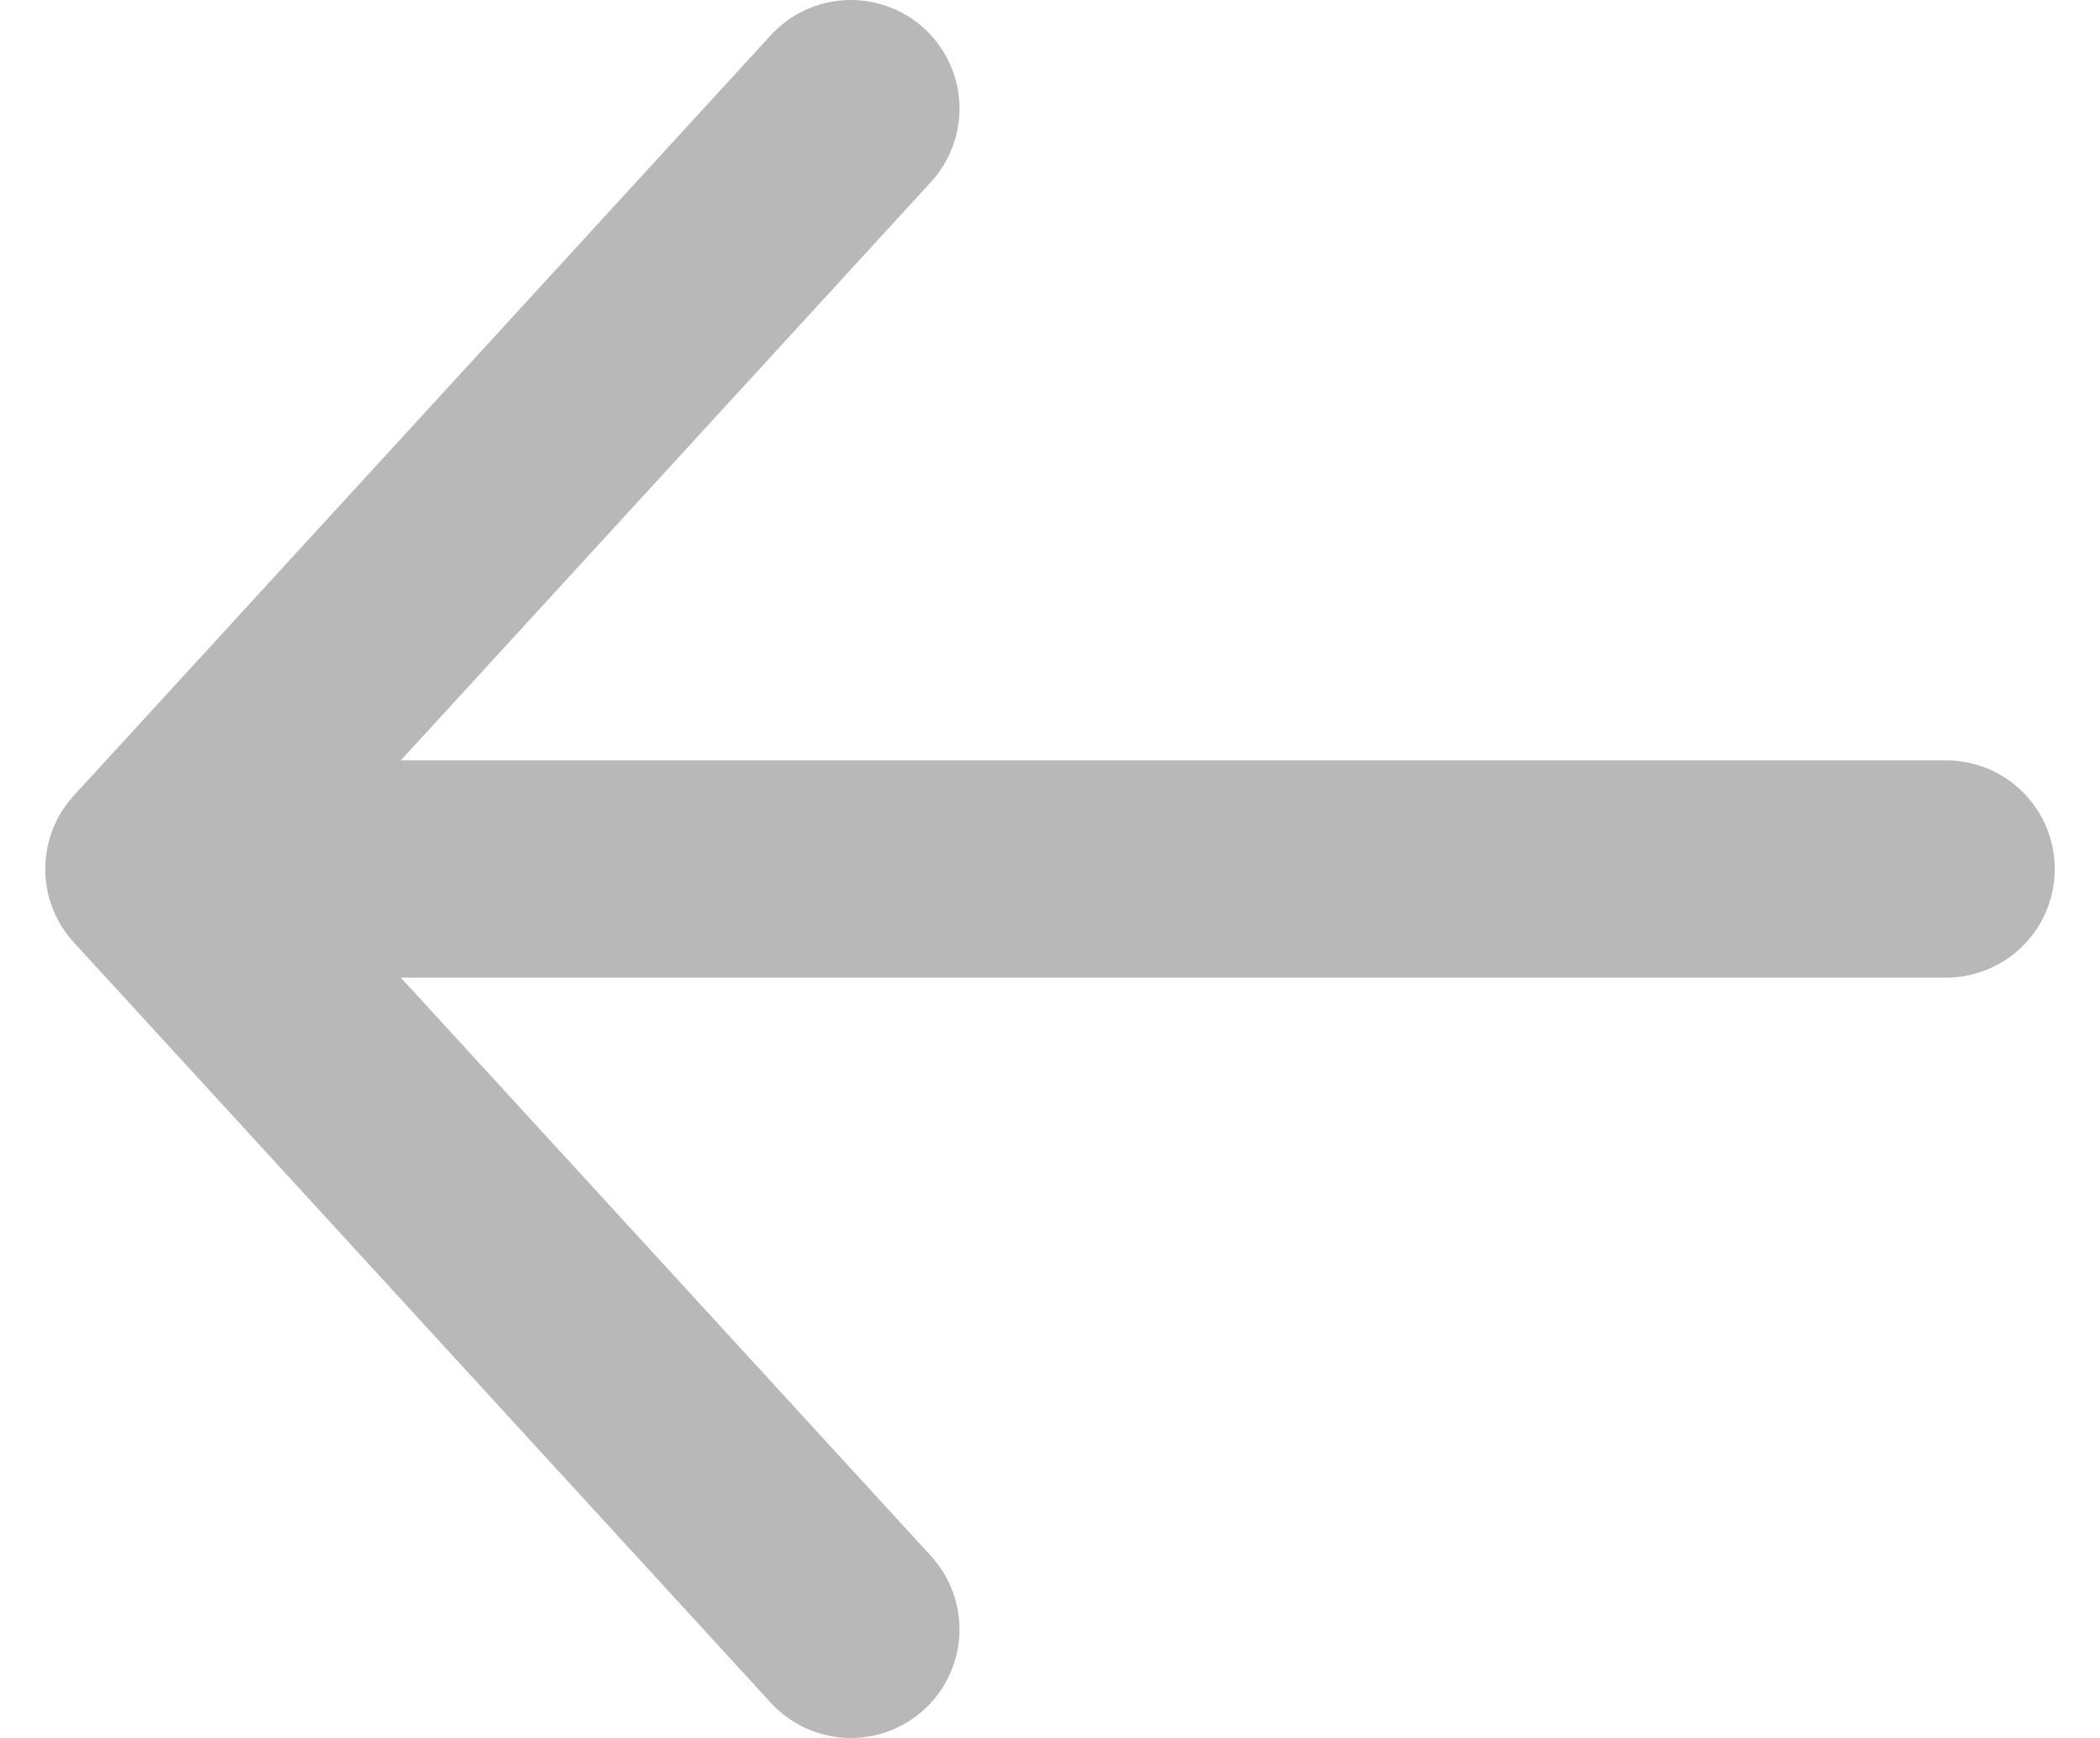
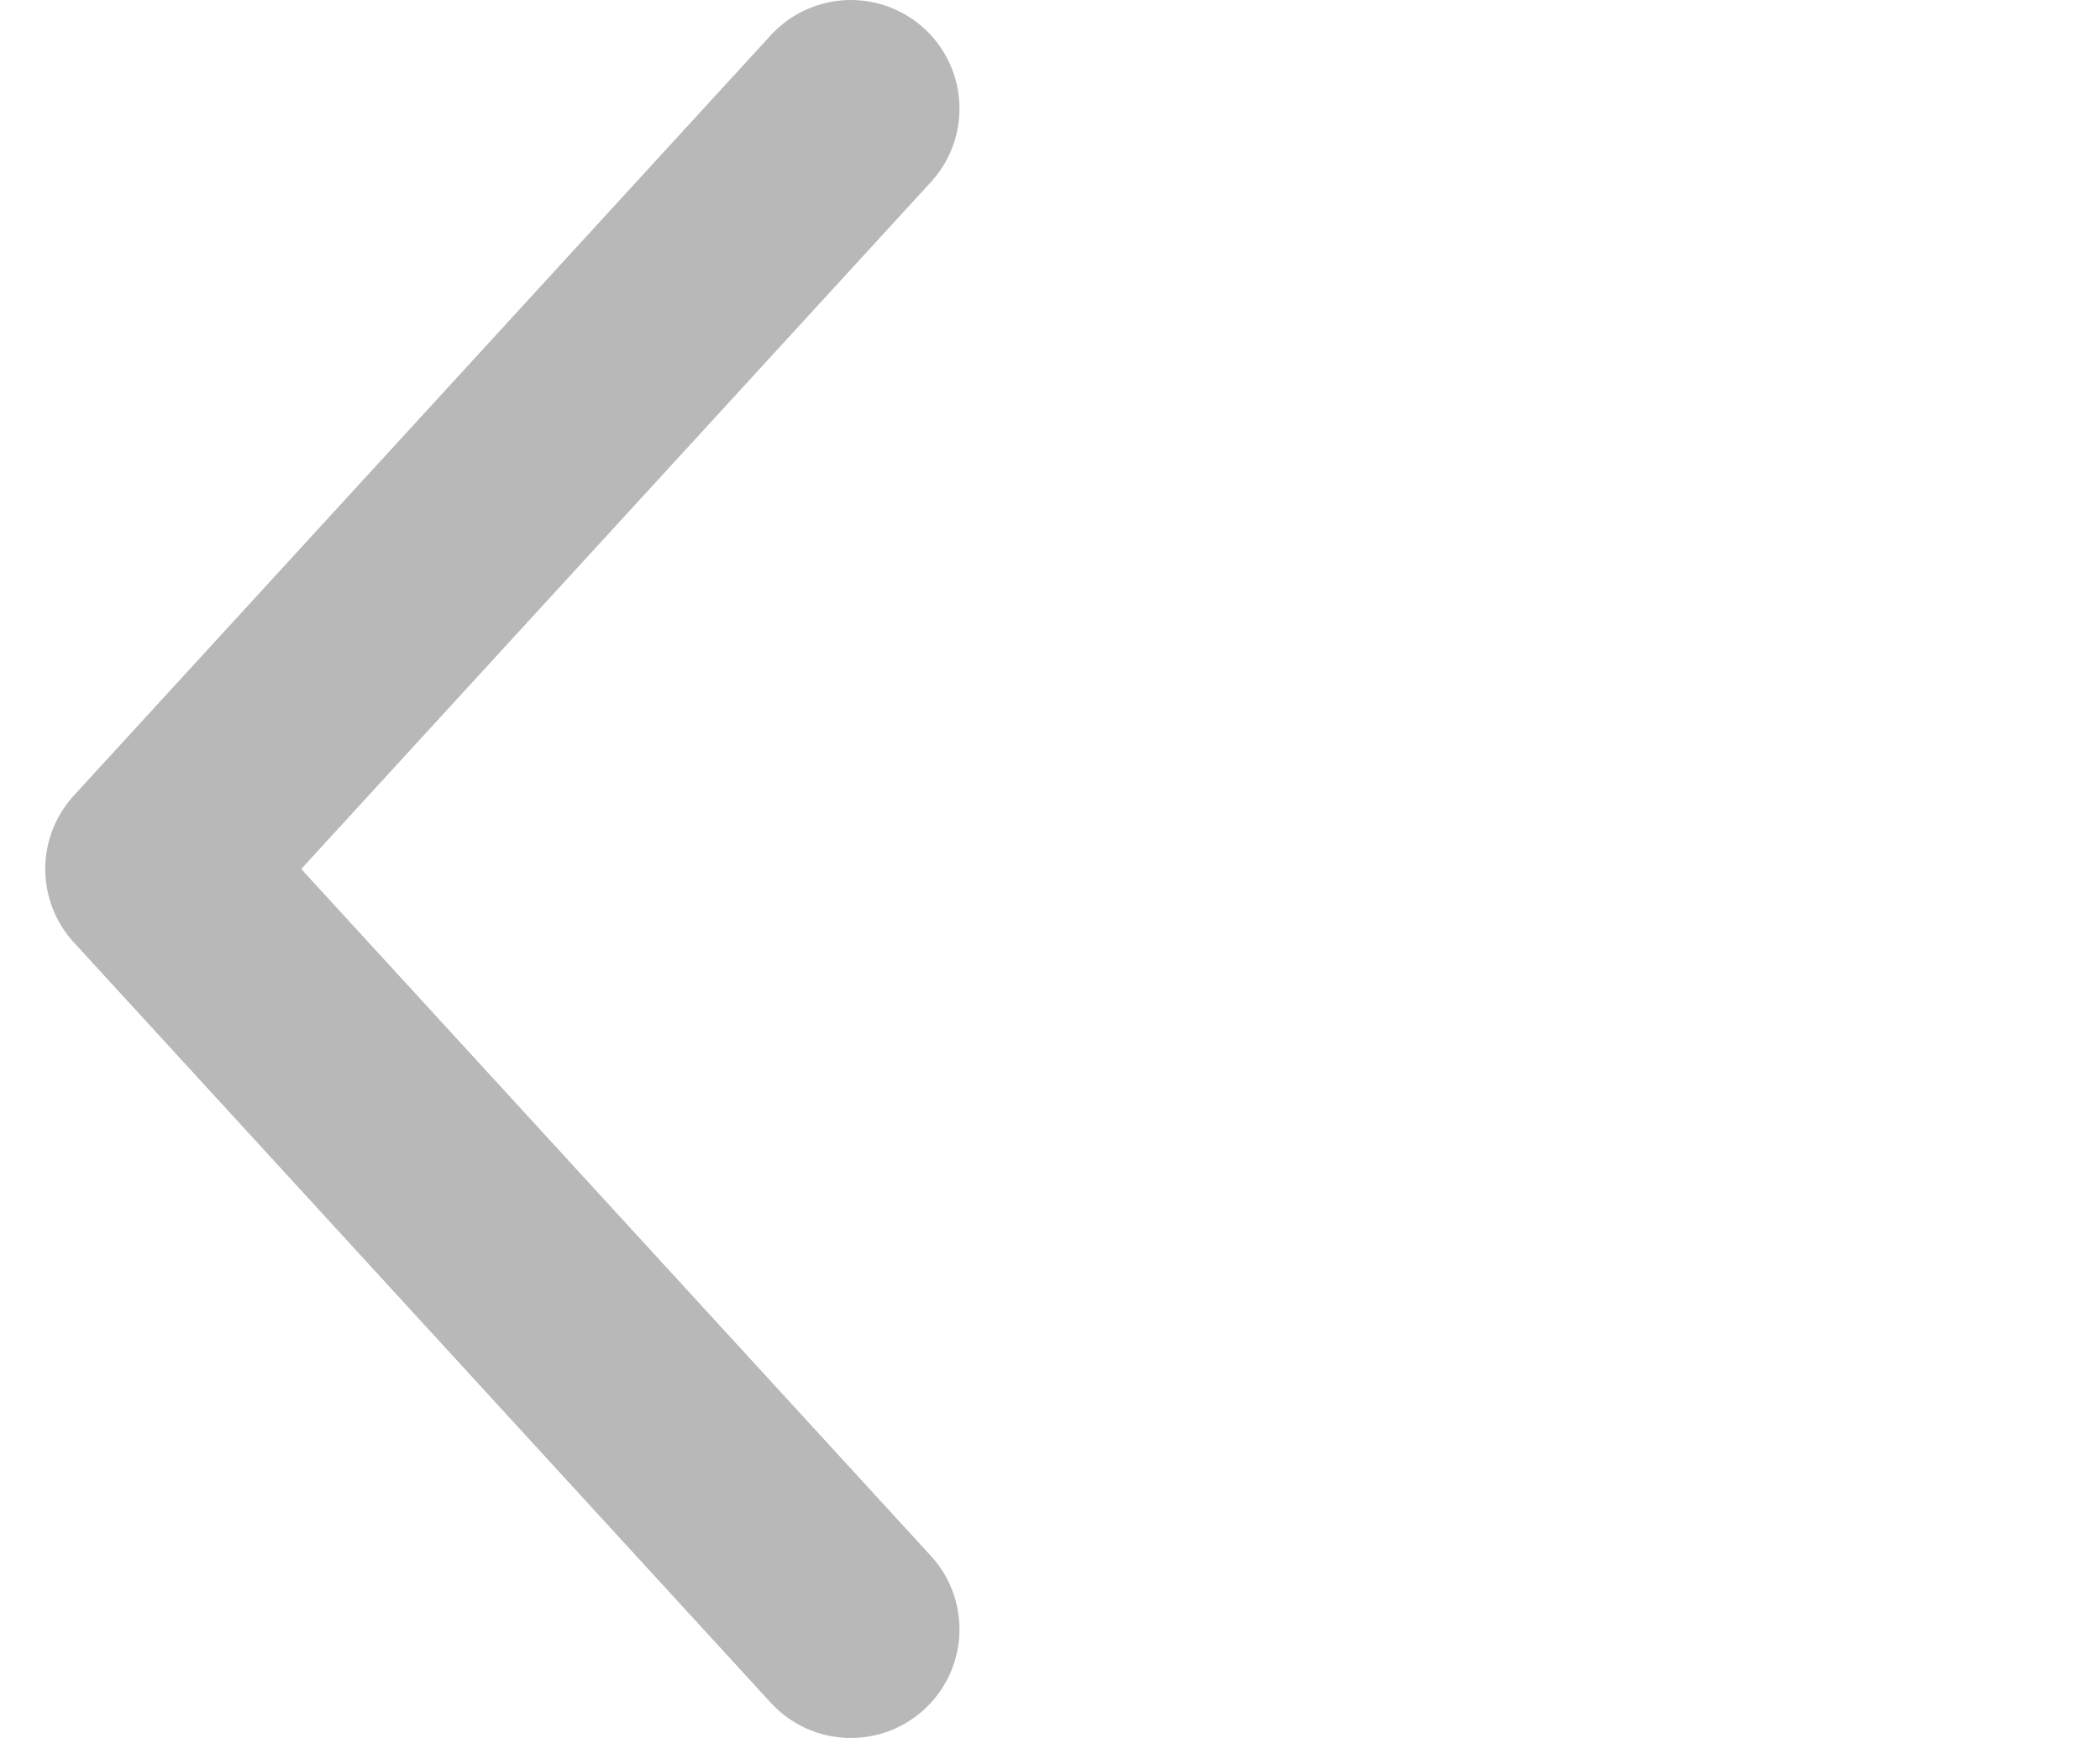
<svg xmlns="http://www.w3.org/2000/svg" width="29" height="24" viewBox="0 0 29 24" fill="none">
-   <path d="M11.75 22.5L2.125 12M2.125 12L11.75 1.5M2.125 12H26.875" stroke="#B8B8B8" stroke-width="3" stroke-linecap="round" stroke-linejoin="round" />
+   <path d="M11.75 22.5L2.125 12M2.125 12L11.75 1.5M2.125 12" stroke="#B8B8B8" stroke-width="3" stroke-linecap="round" stroke-linejoin="round" />
</svg>